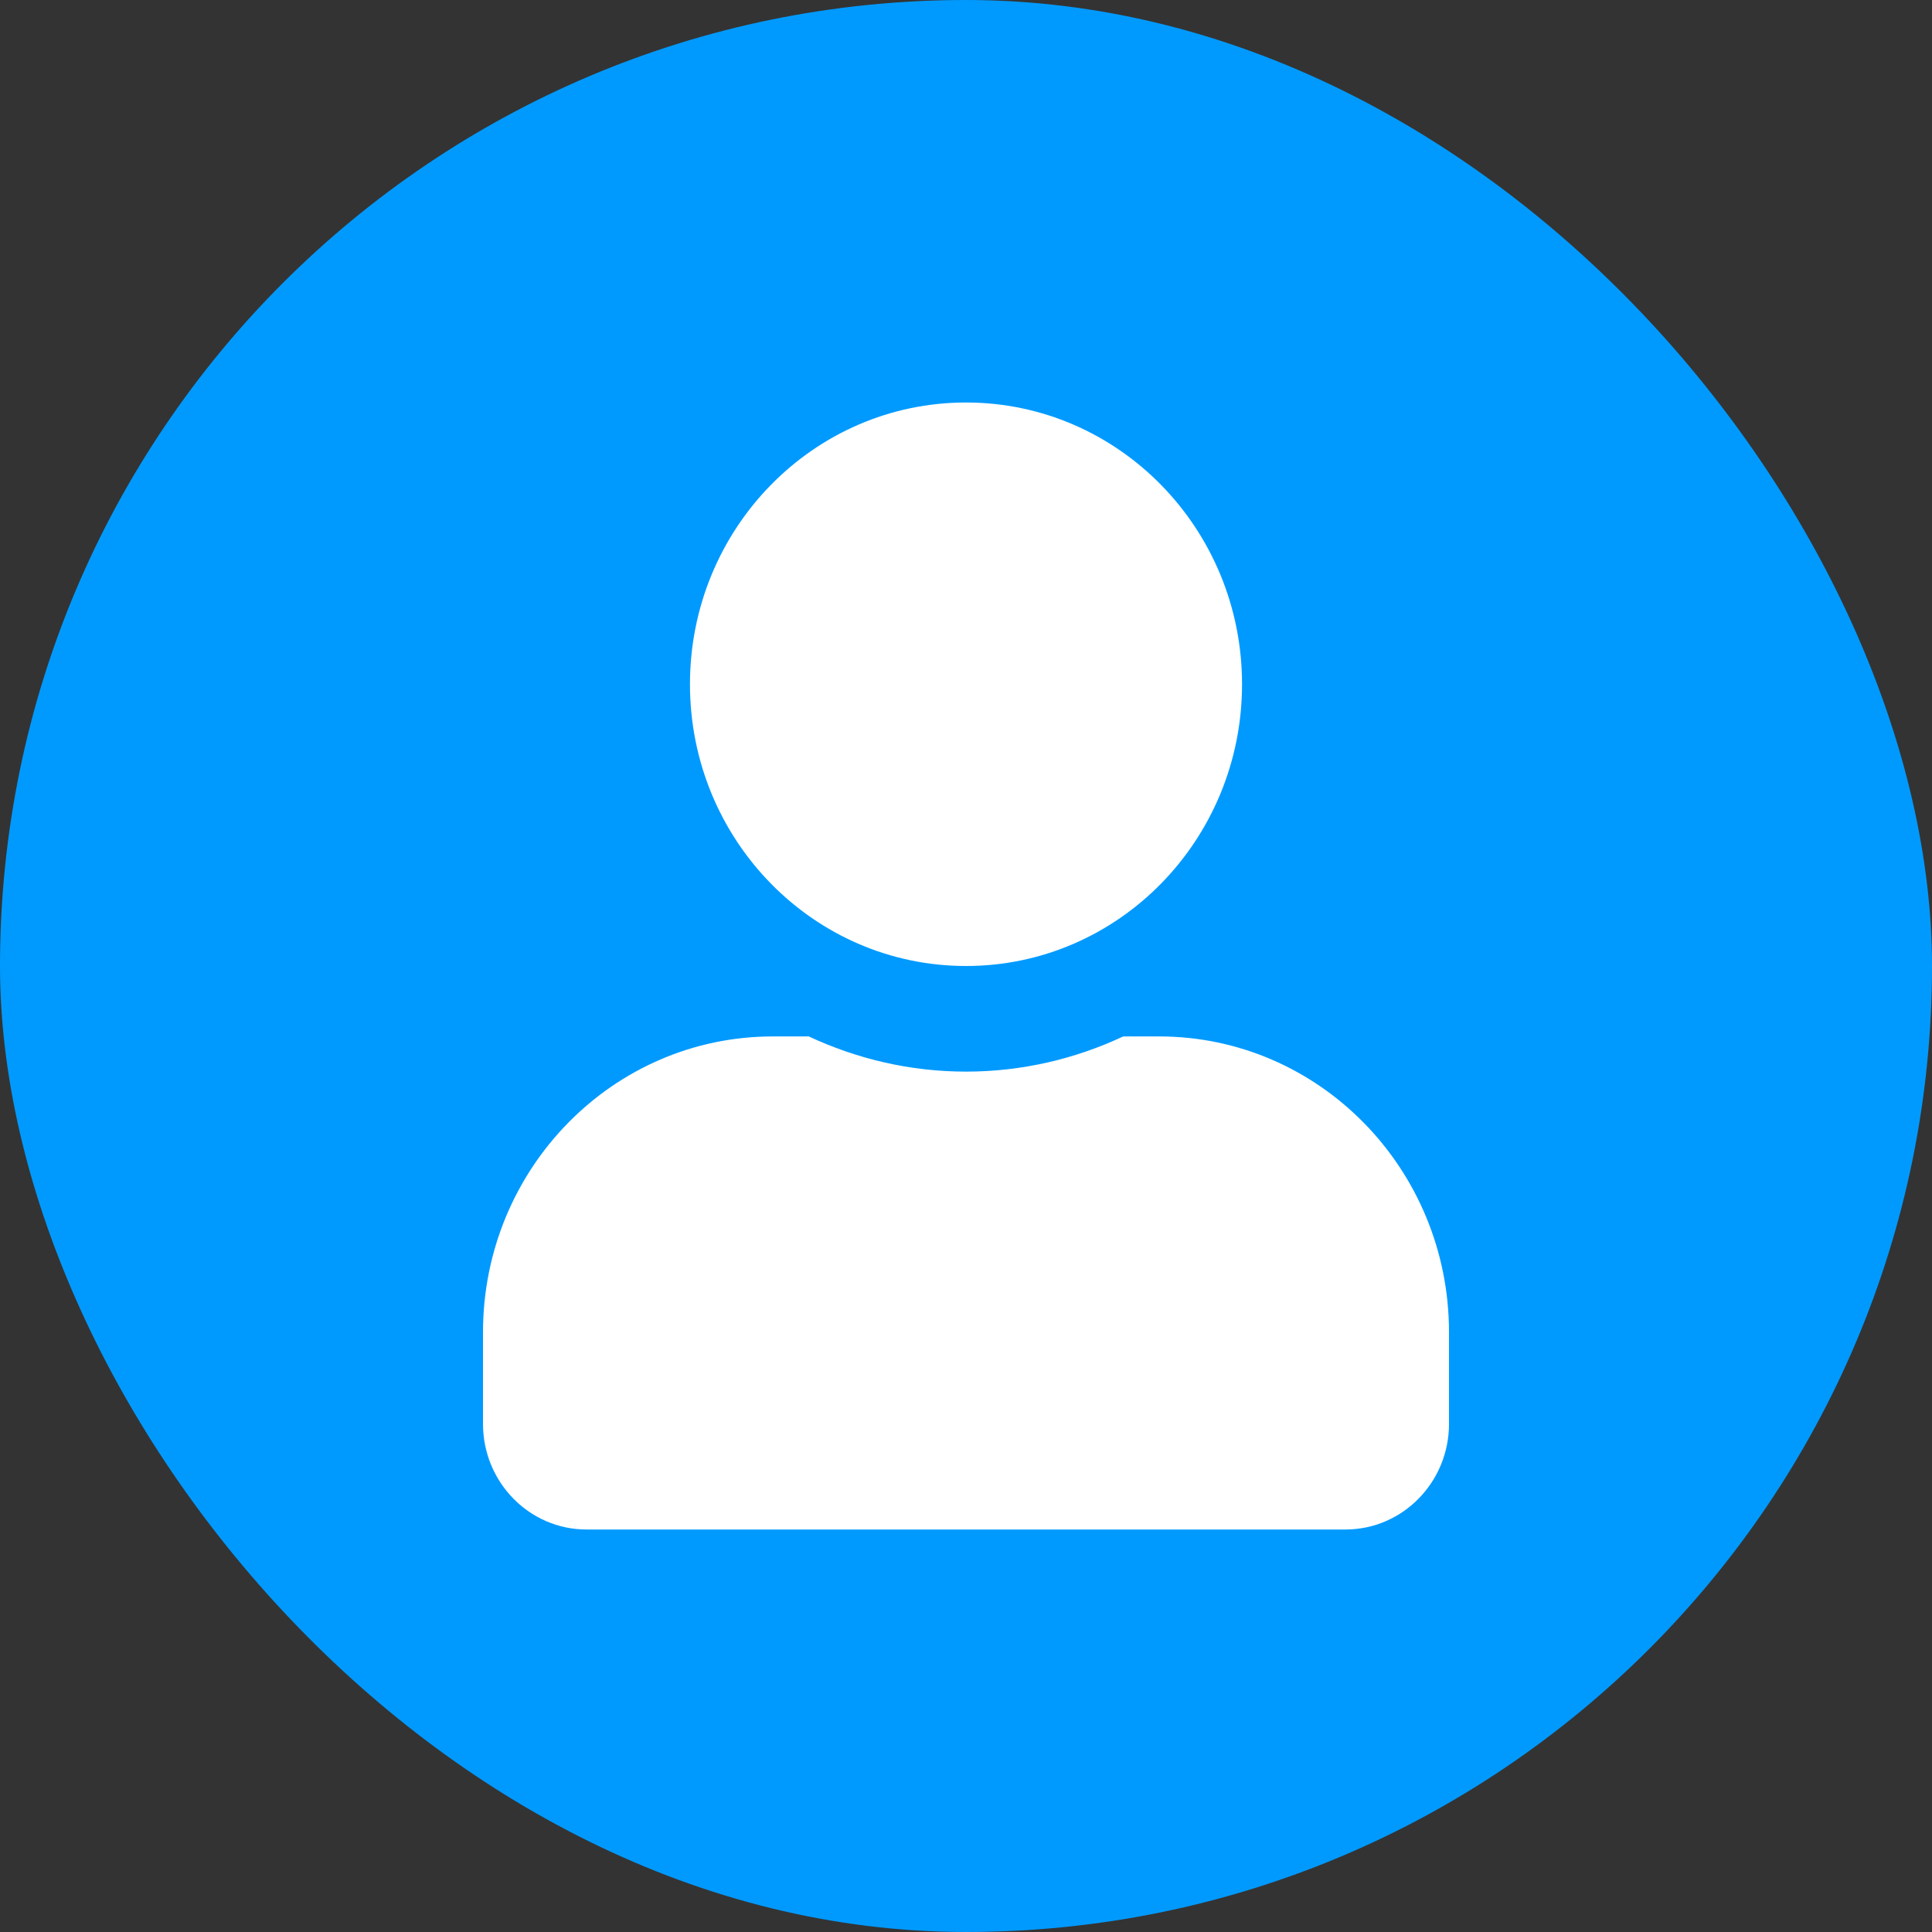
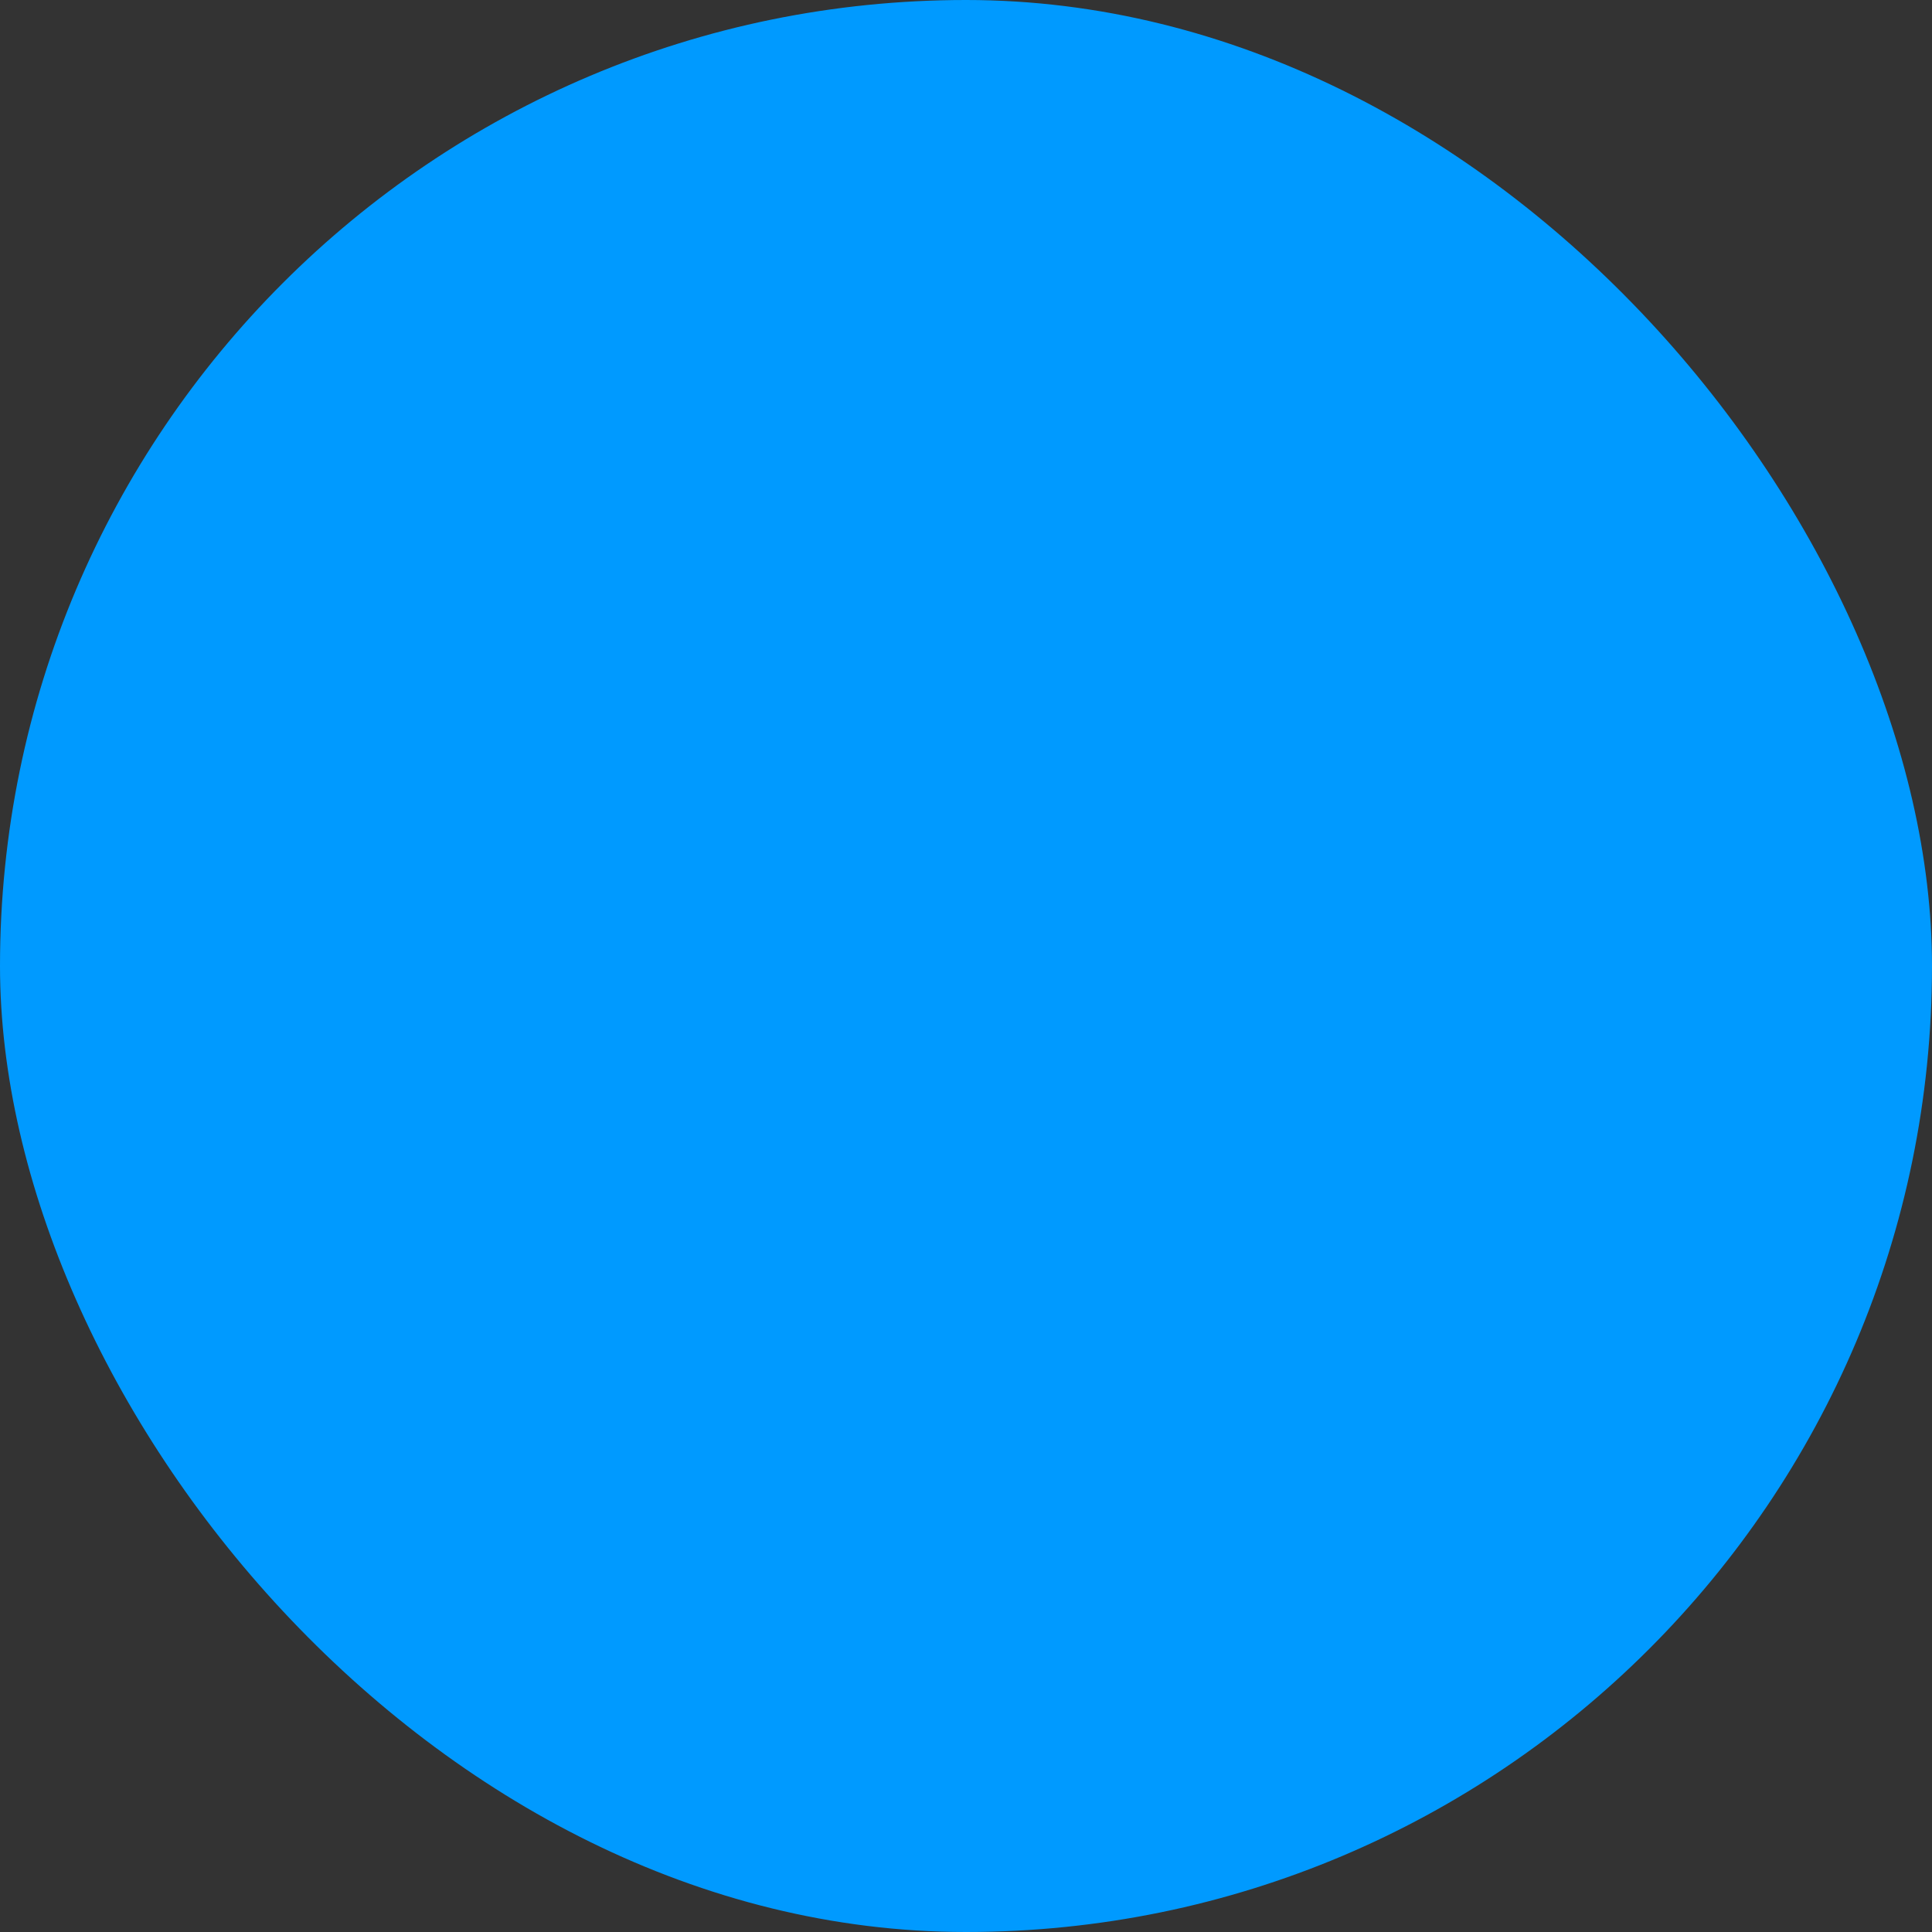
<svg xmlns="http://www.w3.org/2000/svg" width="24" height="24" viewBox="0 0 24 24" fill="none">
  <rect x="0" y="0" width="24" height="24" fill="#333333" stroke="none" />
  <rect width="24" height="24" rx="12" fill="#009AFF" />
-   <path d="M12 12C13.894 12 15.429 10.433 15.429 8.5C15.429 6.567 13.894 5 12 5C10.106 5 8.571 6.567 8.571 8.5C8.571 10.433 10.106 12 12 12ZM14.4 12.875H13.953C13.358 13.154 12.696 13.312 12 13.312C11.304 13.312 10.645 13.154 10.047 12.875H9.6C7.612 12.875 6 14.521 6 16.55V17.688C6 18.412 6.576 19 7.286 19H16.714C17.424 19 18 18.412 18 17.688V16.55C18 14.521 16.387 12.875 14.4 12.875Z" fill="white" />
</svg>